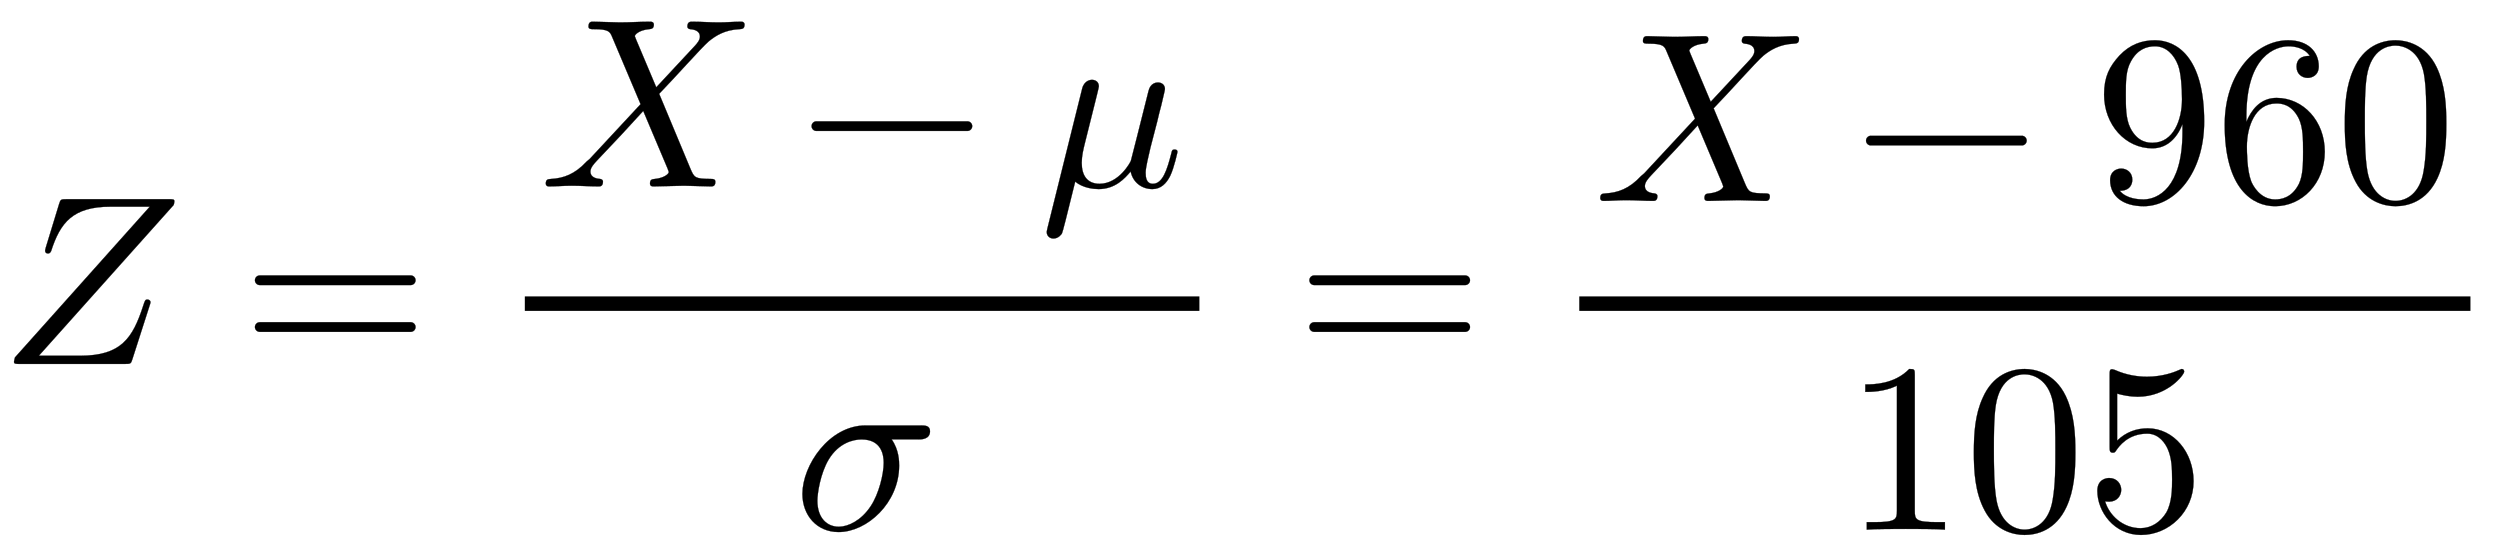
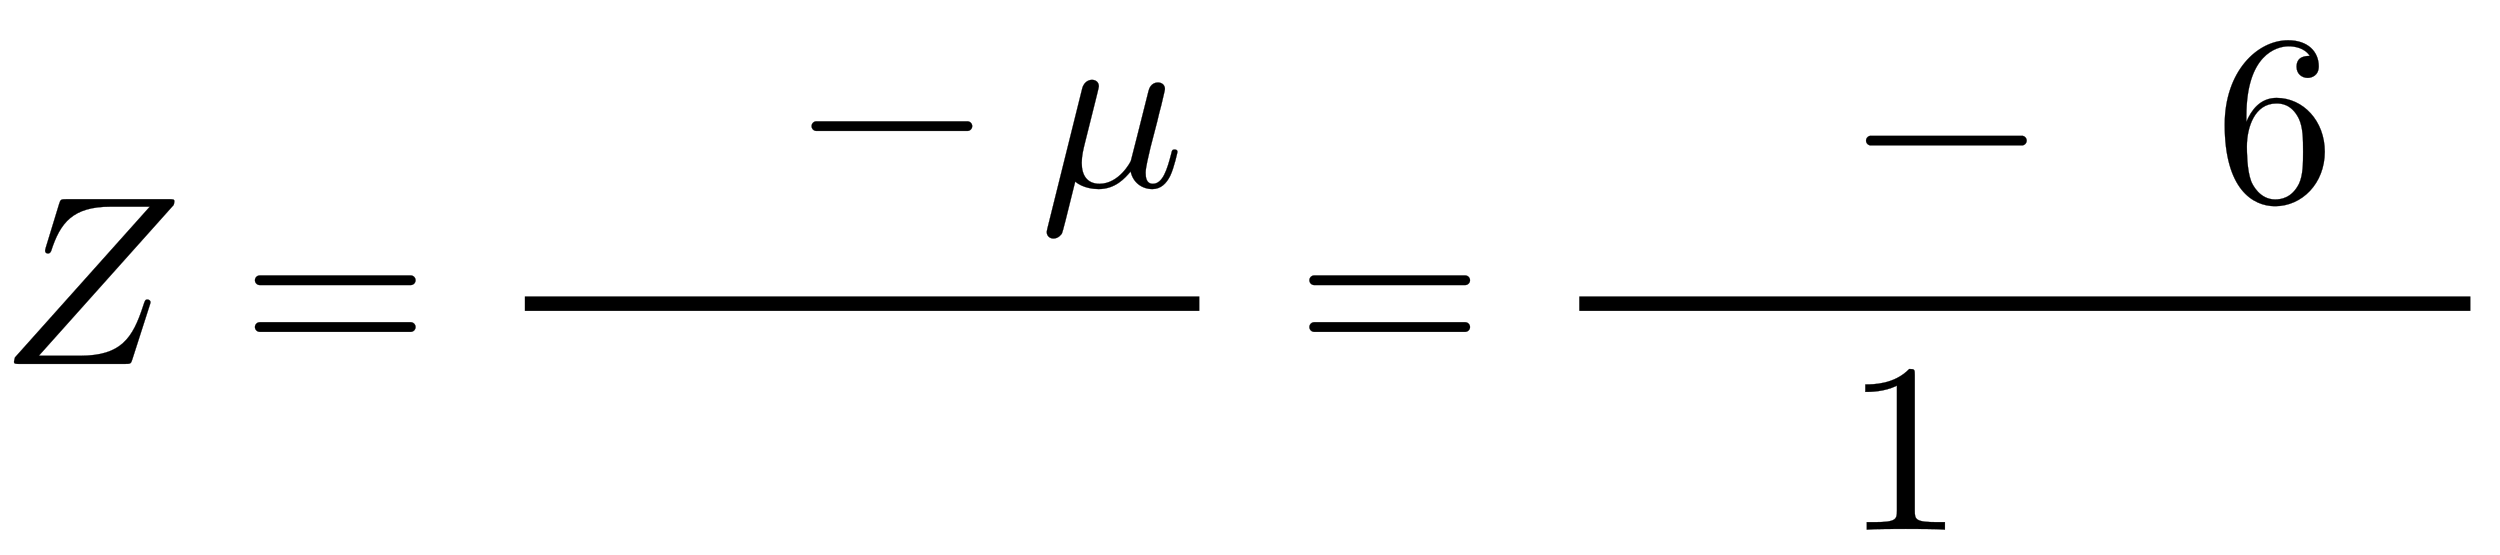
<svg xmlns="http://www.w3.org/2000/svg" xmlns:xlink="http://www.w3.org/1999/xlink" width="24.075ex" height="5.343ex" style="vertical-align: -1.838ex;" viewBox="0 -1508.9 10365.5 2300.3" role="img" focusable="false" aria-labelledby="MathJax-SVG-1-Title">
  <title id="MathJax-SVG-1-Title">Z=\frac{X-\mu}{\sigma}=\frac{X-960}{105}</title>
  <defs aria-hidden="true">
    <path stroke-width="1" id="E1-LATINMODERNNORMAL-1D44D" d="M723 674c0 -6 -2 -11 -3 -15l-559 -625h171c170 0 218 72 262 208c7 21 8 25 17 25s13 -6 13 -11c0 -4 -3 -11 -4 -15l-71 -221c-6 -19 -7 -20 -31 -20h-435c-18 0 -25 0 -25 9c0 3 4 18 4 18l559 625h-163c-156 0 -208 -66 -246 -184c-2 -3 -4 -10 -13 -10 c-12 0 -12 11 -12 11s1 9 3 14l55 180c6 19 7 20 31 20h422c20 0 25 0 25 -9Z" />
    <path stroke-width="1" id="E1-LATINMODERNMAIN-3D" d="M722 347c0 -11 -9 -20 -20 -20h-626c-11 0 -20 9 -20 20s9 20 20 20h626c11 0 20 -9 20 -20zM722 153c0 -11 -9 -20 -20 -20h-626c-11 0 -20 9 -20 20s9 20 20 20h626c11 0 20 -9 20 -20Z" />
-     <path stroke-width="1" id="E1-LATINMODERNNORMAL-1D44B" d="M851 672c0 -19 -9 -19 -22 -20c-60 -3 -98 -27 -127 -51c-32 -28 -137 -147 -205 -217l129 -309c17 -40 19 -43 86 -44c8 0 18 0 18 -12c0 -19 -12 -19 -19 -19c-25 0 -86 3 -111 3l-126 -3c-4 0 -15 0 -15 12c0 17 9 18 20 19c39 4 58 21 58 29l-5 14l-101 239l-90 -98 l-102 -108c-12 -13 -27 -29 -27 -45c0 -28 31 -30 40 -31c0 0 12 -1 12 -11c0 -20 -12 -20 -18 -20c-36 0 -75 3 -112 3c-31 0 -64 -3 -94 -3c-13 0 -13 11 -13 11c0 19 9 19 22 20c51 3 98 19 147 72c6 5 7 6 13 11l211 227l-118 279c-9 22 -15 32 -75 32 c-13 0 -23 0 -23 11c0 20 12 20 18 20c25 0 87 -3 112 -3c42 0 85 3 126 3c3 0 15 0 15 -12c0 -17 -10 -18 -20 -19c-42 -4 -59 -23 -59 -29l5 -13l84 -199l162 174c8 9 19 22 19 36c0 28 -31 30 -40 31c-7 1 -12 4 -12 11c0 20 13 20 19 20c36 0 74 -3 111 -3 c31 0 64 3 94 3c13 0 13 -11 13 -11Z" />
    <path stroke-width="1" id="E1-LATINMODERNMAIN-2212" d="M722 250c0 -11 -9 -20 -20 -20h-626c-11 0 -20 9 -20 20s9 20 20 20h626c11 0 20 -9 20 -20Z" />
    <path stroke-width="1" id="E1-LATINMODERNNORMAL-1D707" d="M572 143c0 0 -13 -63 -30 -99c-16 -32 -39 -55 -74 -55c-44 0 -81 28 -90 73c-24 -28 -63 -73 -133 -73c-20 0 -65 4 -97 31c-38 -154 -51 -206 -55 -215c-2 -3 -14 -21 -35 -21c-17 0 -28 12 -28 27c0 0 0 4 3 16l144 579c9 35 37 36 40 36c17 0 29 -10 29 -27 c0 -5 -10 -43 -15 -64l-42 -168c-7 -28 -14 -56 -14 -85c0 -54 24 -87 74 -87c81 0 129 91 130 96l26 102l47 187c8 34 34 35 39 35c15 0 29 -9 29 -27c0 -6 -10 -44 -15 -67c-4 -15 -14 -53 -17 -68l-28 -108c-8 -35 -20 -82 -20 -104c0 -20 3 -46 30 -46 c41 0 59 59 76 124c3 14 4 18 14 18c3 0 12 0 12 -10Z" />
-     <path stroke-width="1" id="E1-LATINMODERNNORMAL-1D70E" d="M567 407c0 -34 -36 -34 -49 -34h-110c31 -44 31 -92 31 -109c0 -154 -133 -275 -251 -275c-91 0 -150 70 -150 158c0 119 111 284 262 284h228c18 0 39 0 39 -24zM375 276c0 31 -8 97 -92 97c-34 0 -94 -14 -136 -83c-35 -59 -47 -141 -47 -171c0 -72 40 -108 89 -108 c39 0 93 26 132 85c34 51 54 133 54 180Z" />
-     <path stroke-width="1" id="E1-LATINMODERNMAIN-39" d="M457 329c0 -215 -122 -351 -251 -351c-85 0 -139 41 -139 108c0 39 30 48 46 48c22 0 46 -15 46 -46c0 -17 -8 -46 -52 -46c27 -34 81 -36 98 -36c58 0 162 46 162 280v32c-23 -58 -64 -100 -125 -100c-112 0 -200 98 -200 223c0 75 23 117 64 162c43 45 92 63 147 63 c89 0 204 -68 204 -337zM365 421c0 46 -4 109 -16 141c-17 45 -50 79 -96 79c-35 0 -73 -13 -100 -63c-21 -37 -21 -84 -21 -138c0 -49 0 -99 18 -136c31 -63 77 -63 93 -63c88 0 122 97 122 180Z" />
    <path stroke-width="1" id="E1-LATINMODERNMAIN-36" d="M457 204c0 -132 -95 -226 -206 -226c-93 0 -209 71 -209 338c0 221 135 350 263 350c83 0 127 -48 127 -108c0 -39 -30 -48 -46 -48c-22 0 -46 15 -46 46c0 45 40 45 55 45c-22 34 -64 40 -88 40c-51 0 -175 -36 -175 -289v-24c20 48 57 99 125 99 c111 0 200 -96 200 -223zM367 205c0 49 0 100 -18 137c-31 62 -77 62 -93 62c-90 0 -122 -100 -122 -178c0 -18 0 -98 18 -145c6 -15 36 -75 99 -75c23 0 69 5 99 65c17 36 17 86 17 134Z" />
-     <path stroke-width="1" id="E1-LATINMODERNMAIN-30" d="M460 320c0 -79 -5 -157 -37 -226c-44 -95 -120 -116 -174 -116c-49 0 -122 20 -165 101c-41 76 -45 166 -45 241c0 80 5 158 37 227c41 93 114 119 174 119c42 0 124 -16 170 -112c35 -74 40 -154 40 -234zM377 332c0 63 0 139 -10 195c-19 99 -85 117 -118 117 c-25 0 -100 -9 -119 -128c-8 -54 -8 -120 -8 -184c0 -59 0 -151 11 -211c18 -96 77 -121 116 -121c45 0 102 30 117 125c11 64 11 132 11 207Z" />
    <path stroke-width="1" id="E1-LATINMODERNMAIN-31" d="M419 0c-35 3 -122 3 -162 3s-127 0 -162 -3v31h32c90 0 93 12 93 48v518c-52 -26 -111 -26 -131 -26v31c32 0 120 0 182 64c23 0 23 -2 23 -26v-561c0 -37 3 -48 93 -48h32v-31Z" />
-     <path stroke-width="1" id="E1-LATINMODERNMAIN-35" d="M449 201c0 -127 -102 -223 -218 -223c-112 0 -181 97 -181 183c0 46 35 53 49 53c33 0 50 -25 50 -49s-17 -49 -50 -49c-11 0 -14 1 -17 2c17 -59 74 -112 147 -112c46 0 83 26 107 65c24 42 24 102 24 137c0 50 -2 89 -18 126c-8 18 -33 64 -85 64 c-81 0 -118 -54 -129 -70c-4 -6 -6 -9 -13 -9c-14 0 -14 8 -14 26v296c0 16 0 24 10 24c0 0 4 0 12 -3c47 -21 93 -28 133 -28c67 0 116 20 136 29c5 3 8 3 8 3c7 0 10 -5 10 -11c0 -13 -70 -104 -193 -104c-32 0 -65 7 -85 13v-195c36 35 79 51 127 51 c108 0 190 -100 190 -219Z" />
  </defs>
  <g stroke="currentColor" fill="currentColor" stroke-width="0" transform="matrix(1 0 0 -1 0 0)" aria-hidden="true">
    <use xlink:href="#E1-LATINMODERNNORMAL-1D44D" x="0" y="0" />
    <use xlink:href="#E1-LATINMODERNMAIN-3D" x="1001" y="0" />
    <g transform="translate(1779,0)">
      <g transform="translate(397,0)">
        <rect stroke="none" width="2797" height="60" x="0" y="220" />
        <g transform="translate(60,736)">
          <use xlink:href="#E1-LATINMODERNNORMAL-1D44B" x="0" y="0" />
          <use xlink:href="#E1-LATINMODERNMAIN-2212" x="1073" y="0" />
          <use xlink:href="#E1-LATINMODERNNORMAL-1D707" x="2074" y="0" />
        </g>
        <use xlink:href="#E1-LATINMODERNNORMAL-1D70E" x="1113" y="-686" />
      </g>
    </g>
    <use xlink:href="#E1-LATINMODERNMAIN-3D" x="5373" y="0" />
    <g transform="translate(6151,0)">
      <g transform="translate(397,0)">
        <rect stroke="none" width="3695" height="60" x="0" y="220" />
        <g transform="translate(60,676)">
          <use xlink:href="#E1-LATINMODERNNORMAL-1D44B" x="0" y="0" />
          <use xlink:href="#E1-LATINMODERNMAIN-2212" x="1073" y="0" />
          <g transform="translate(2074,0)">
            <use xlink:href="#E1-LATINMODERNMAIN-39" />
            <use xlink:href="#E1-LATINMODERNMAIN-36" x="500" y="0" />
            <use xlink:href="#E1-LATINMODERNMAIN-30" x="1001" y="0" />
          </g>
        </g>
        <g transform="translate(1097,-687)">
          <use xlink:href="#E1-LATINMODERNMAIN-31" />
          <use xlink:href="#E1-LATINMODERNMAIN-30" x="500" y="0" />
          <use xlink:href="#E1-LATINMODERNMAIN-35" x="1001" y="0" />
        </g>
      </g>
    </g>
  </g>
</svg>